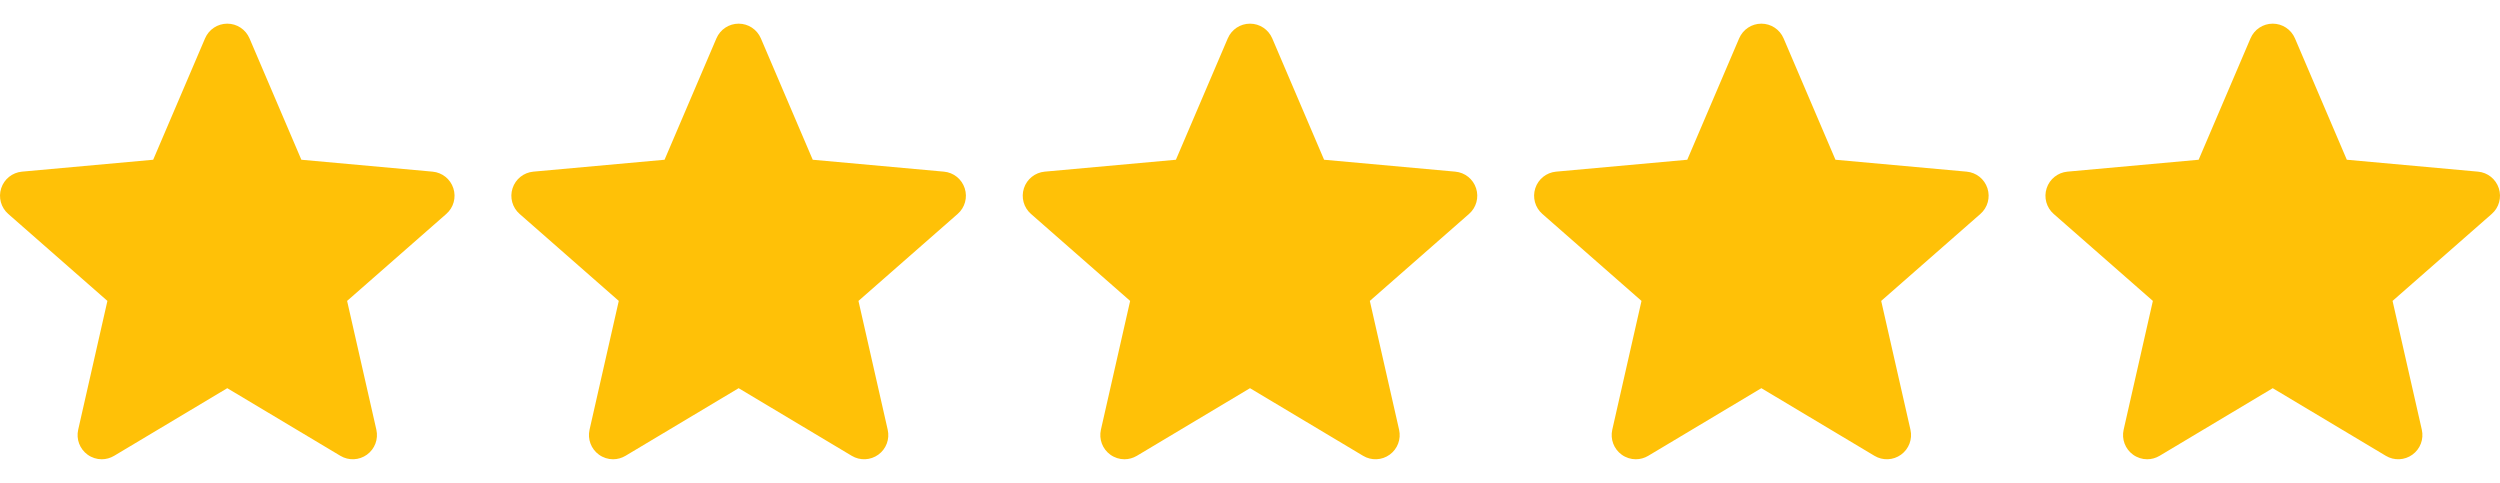
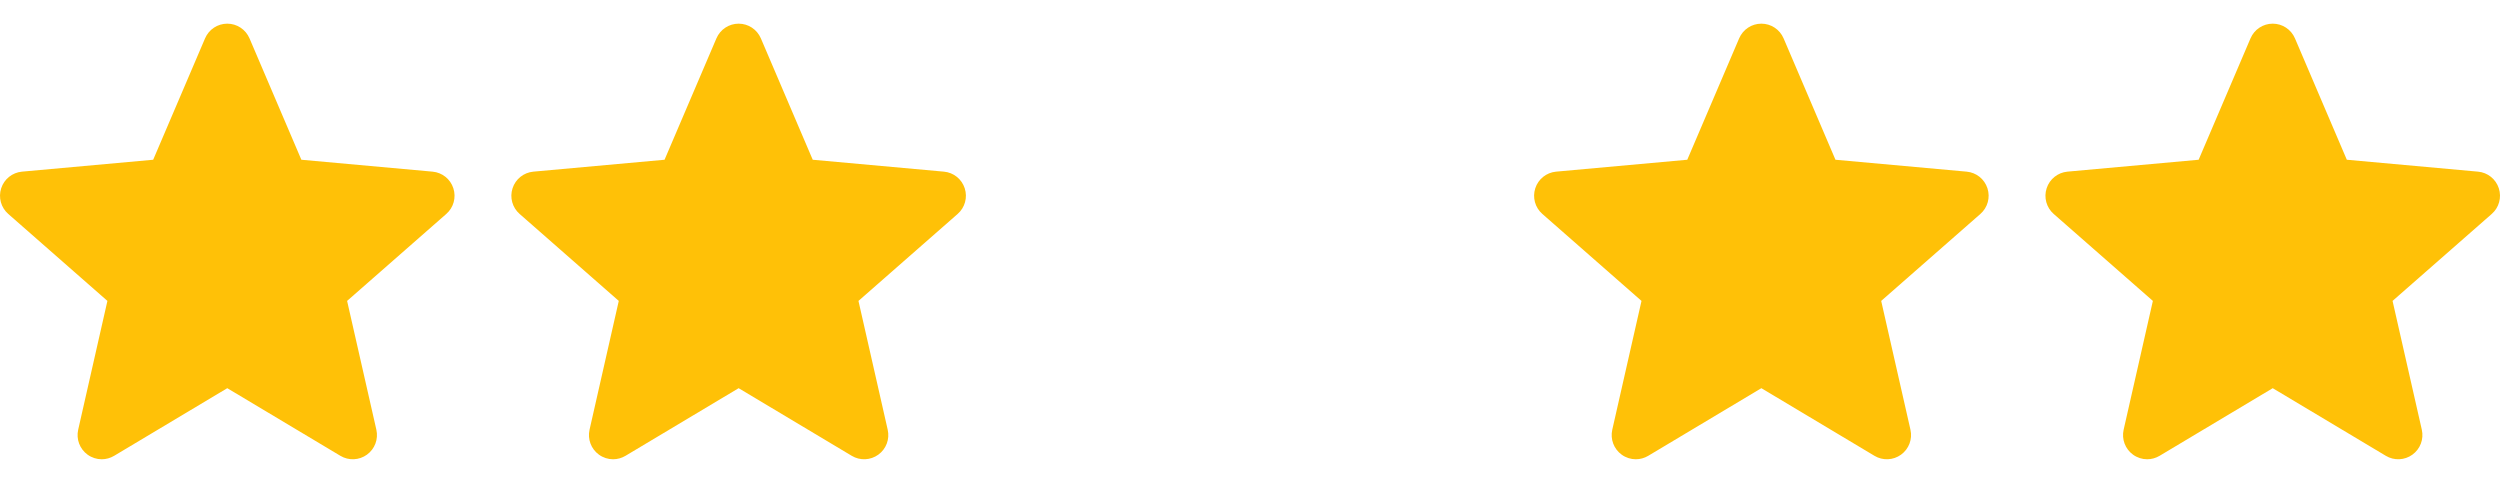
<svg xmlns="http://www.w3.org/2000/svg" width="88" height="17" viewBox="0 0 88 17" fill="none">
  <path d="M15.958 6.627C15.854 6.303 15.566 6.073 15.226 6.042L10.608 5.623L8.782 1.349C8.647 1.036 8.341 0.833 8 0.833C7.659 0.833 7.353 1.036 7.218 1.35L5.392 5.623L0.773 6.042C0.434 6.074 0.147 6.303 0.042 6.627C-0.063 6.951 0.034 7.307 0.291 7.531L3.781 10.592L2.752 15.126C2.677 15.459 2.806 15.804 3.083 16.004C3.231 16.111 3.405 16.166 3.581 16.166C3.732 16.166 3.882 16.125 4.017 16.045L8 13.664L11.982 16.045C12.274 16.22 12.641 16.204 12.917 16.004C13.194 15.803 13.323 15.459 13.248 15.126L12.218 10.592L15.709 7.531C15.966 7.307 16.064 6.952 15.958 6.627Z" fill="#FFC107" />
  <path d="M33.958 6.627C33.853 6.303 33.566 6.073 33.226 6.042L28.608 5.623L26.782 1.349C26.647 1.036 26.341 0.833 26 0.833C25.659 0.833 25.353 1.036 25.218 1.35L23.392 5.623L18.773 6.042C18.434 6.074 18.147 6.303 18.042 6.627C17.936 6.951 18.034 7.307 18.291 7.531L21.781 10.592L20.752 15.126C20.677 15.459 20.806 15.804 21.083 16.004C21.231 16.111 21.405 16.166 21.581 16.166C21.732 16.166 21.882 16.125 22.017 16.045L26 13.664L29.982 16.045C30.273 16.22 30.641 16.204 30.917 16.004C31.194 15.803 31.323 15.459 31.247 15.126L30.218 10.592L33.709 7.531C33.966 7.307 34.064 6.952 33.958 6.627Z" fill="#FFC107" />
-   <path d="M51.958 6.627C51.853 6.303 51.566 6.073 51.226 6.042L46.608 5.623L44.782 1.349C44.647 1.036 44.341 0.833 44 0.833C43.659 0.833 43.353 1.036 43.218 1.35L41.392 5.623L36.773 6.042C36.434 6.074 36.147 6.303 36.042 6.627C35.937 6.951 36.034 7.307 36.291 7.531L39.781 10.592L38.752 15.126C38.677 15.459 38.806 15.804 39.083 16.004C39.231 16.111 39.405 16.166 39.581 16.166C39.732 16.166 39.882 16.125 40.017 16.045L44 13.664L47.982 16.045C48.273 16.22 48.641 16.204 48.917 16.004C49.194 15.803 49.323 15.459 49.248 15.126L48.218 10.592L51.709 7.531C51.966 7.307 52.064 6.952 51.958 6.627Z" fill="#FFC107" />
  <path d="M69.958 6.627C69.853 6.303 69.566 6.073 69.226 6.042L64.608 5.623L62.782 1.349C62.647 1.036 62.341 0.833 62 0.833C61.659 0.833 61.353 1.036 61.218 1.35L59.392 5.623L54.773 6.042C54.434 6.074 54.147 6.303 54.042 6.627C53.937 6.951 54.034 7.307 54.291 7.531L57.781 10.592L56.752 15.126C56.677 15.459 56.806 15.804 57.083 16.004C57.231 16.111 57.405 16.166 57.581 16.166C57.732 16.166 57.882 16.125 58.017 16.045L62 13.664L65.982 16.045C66.273 16.22 66.641 16.204 66.917 16.004C67.194 15.803 67.323 15.459 67.248 15.126L66.218 10.592L69.709 7.531C69.966 7.307 70.064 6.952 69.958 6.627Z" fill="#FFC107" />
  <path d="M87.958 6.627C87.853 6.303 87.566 6.073 87.226 6.042L82.608 5.623L80.782 1.349C80.647 1.036 80.341 0.833 80 0.833C79.659 0.833 79.353 1.036 79.218 1.35L77.392 5.623L72.773 6.042C72.434 6.074 72.147 6.303 72.042 6.627C71.936 6.951 72.034 7.307 72.29 7.531L75.781 10.592L74.752 15.126C74.677 15.459 74.806 15.804 75.083 16.004C75.231 16.111 75.405 16.166 75.581 16.166C75.732 16.166 75.882 16.125 76.017 16.045L80 13.664L83.982 16.045C84.273 16.22 84.641 16.204 84.917 16.004C85.194 15.803 85.323 15.459 85.248 15.126L84.218 10.592L87.709 7.531C87.966 7.307 88.064 6.952 87.958 6.627Z" fill="#FFC107" />
</svg>